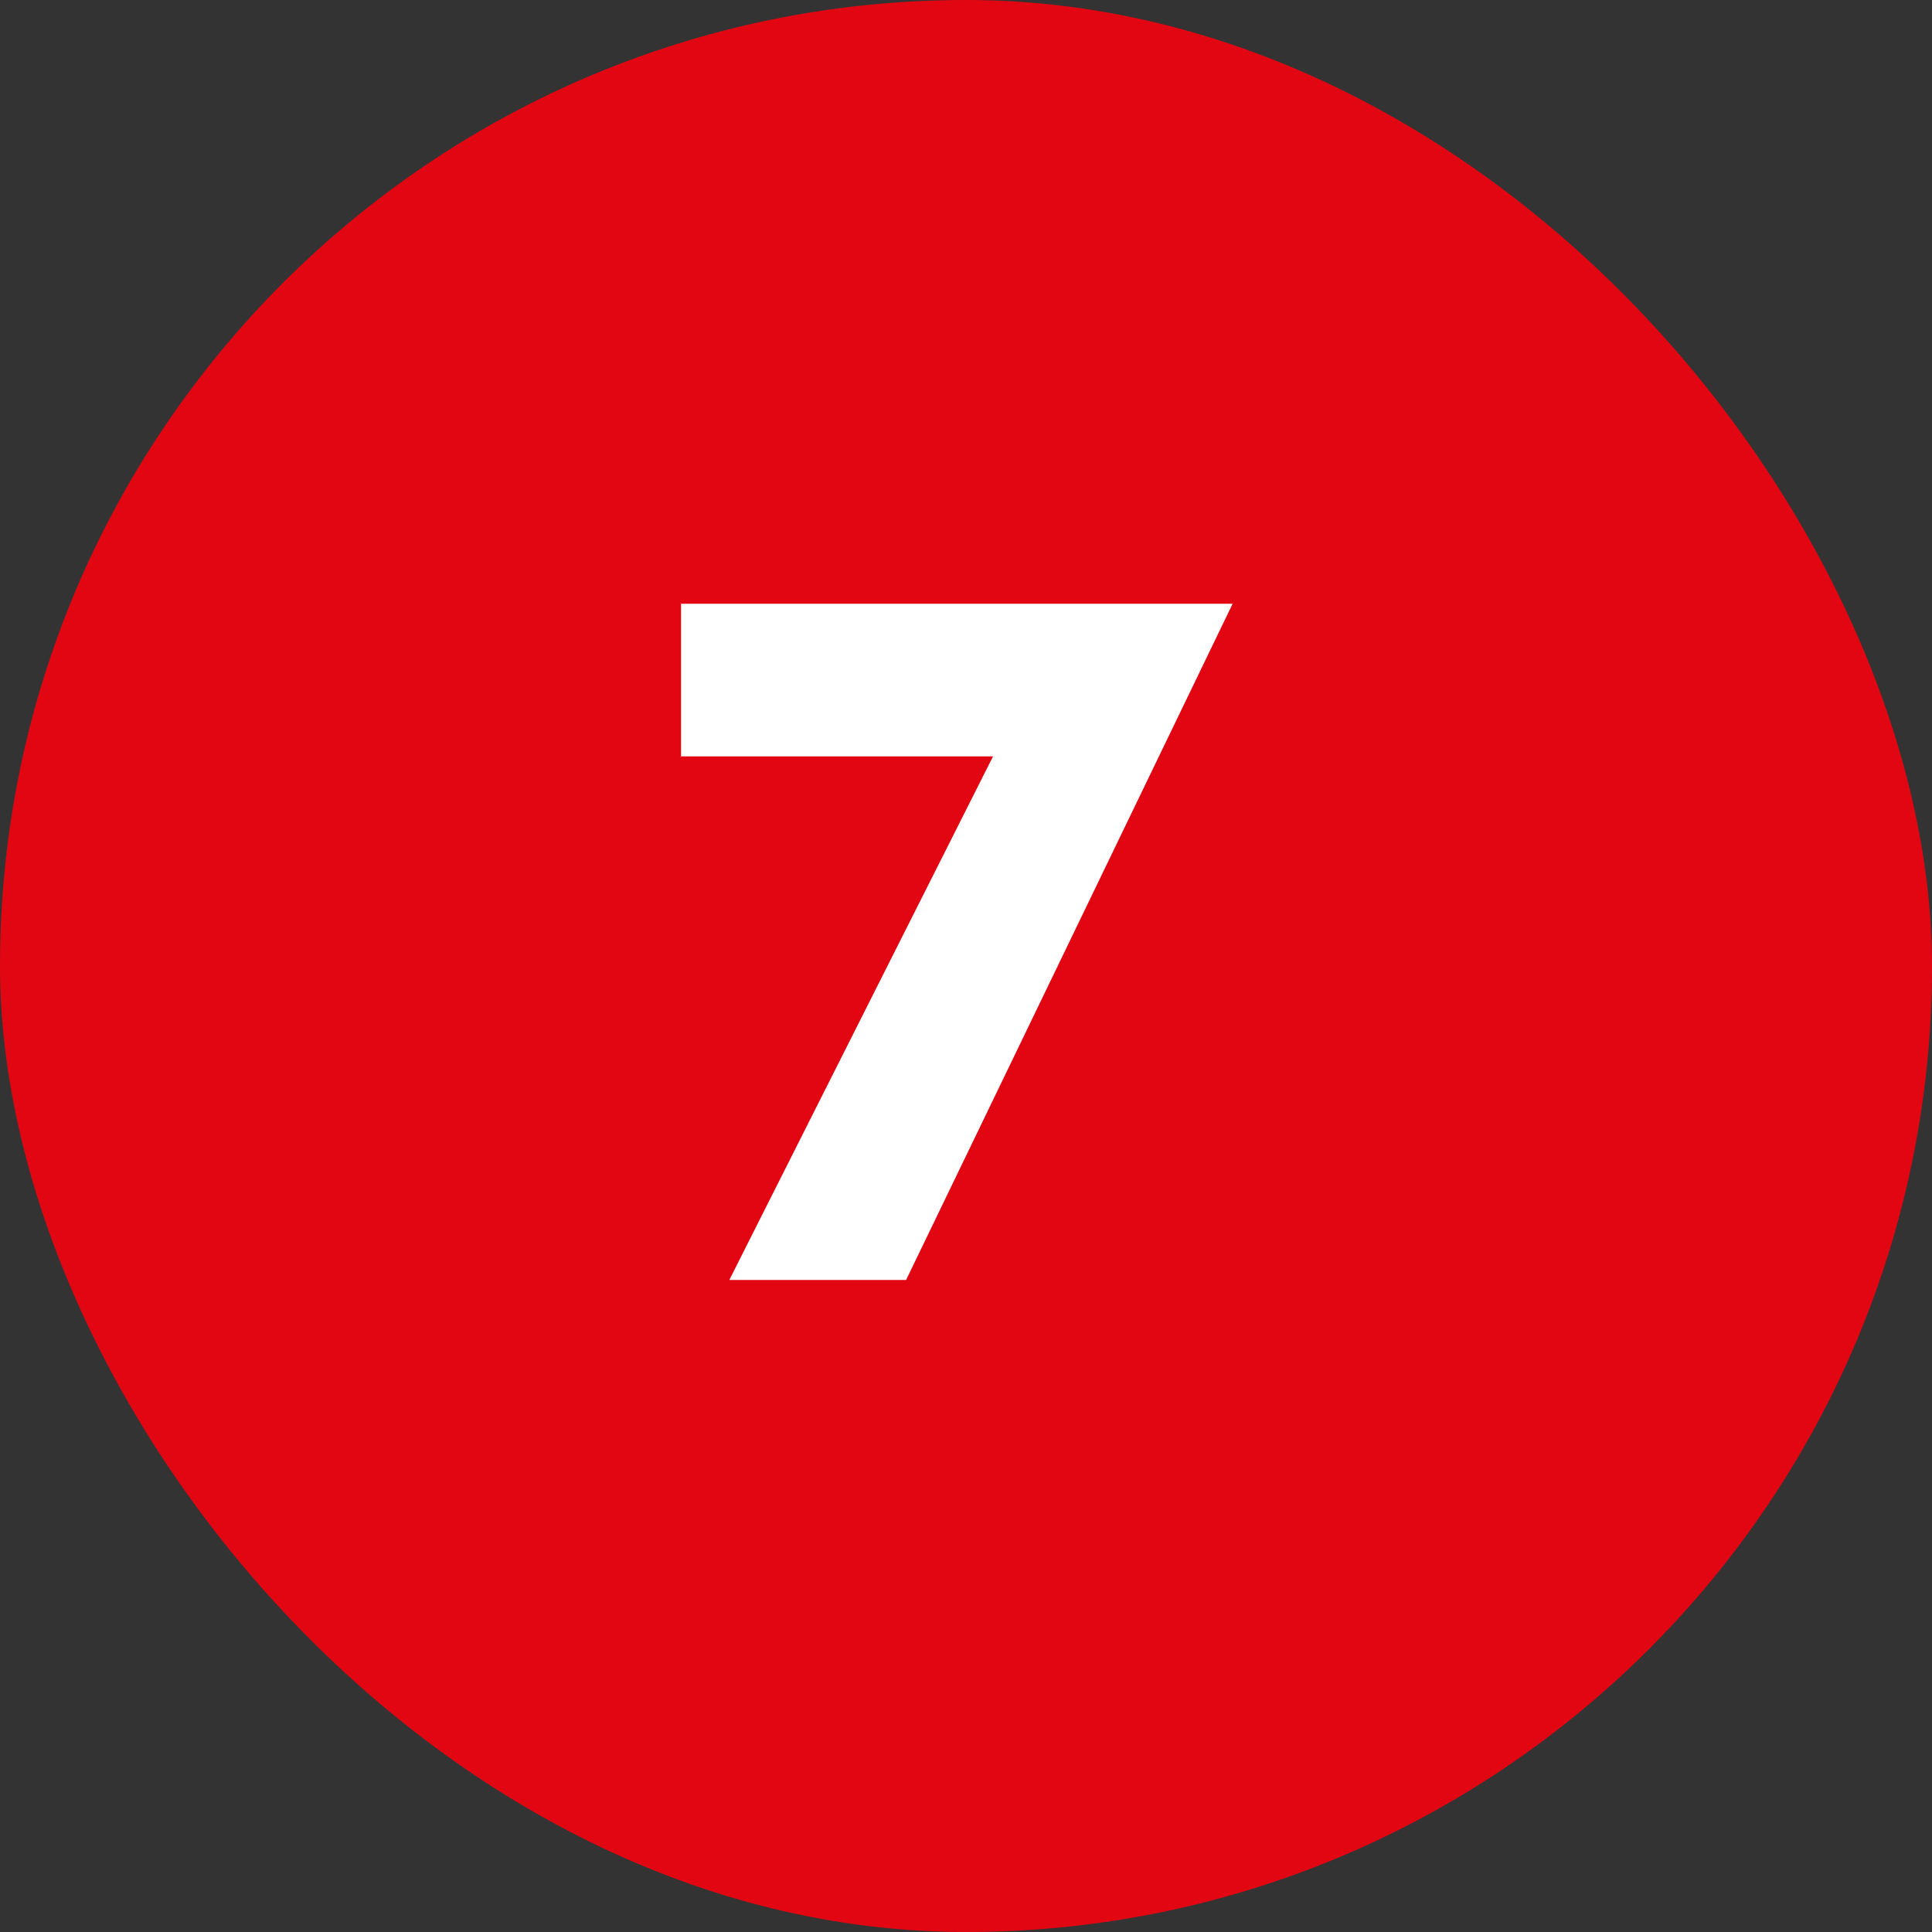
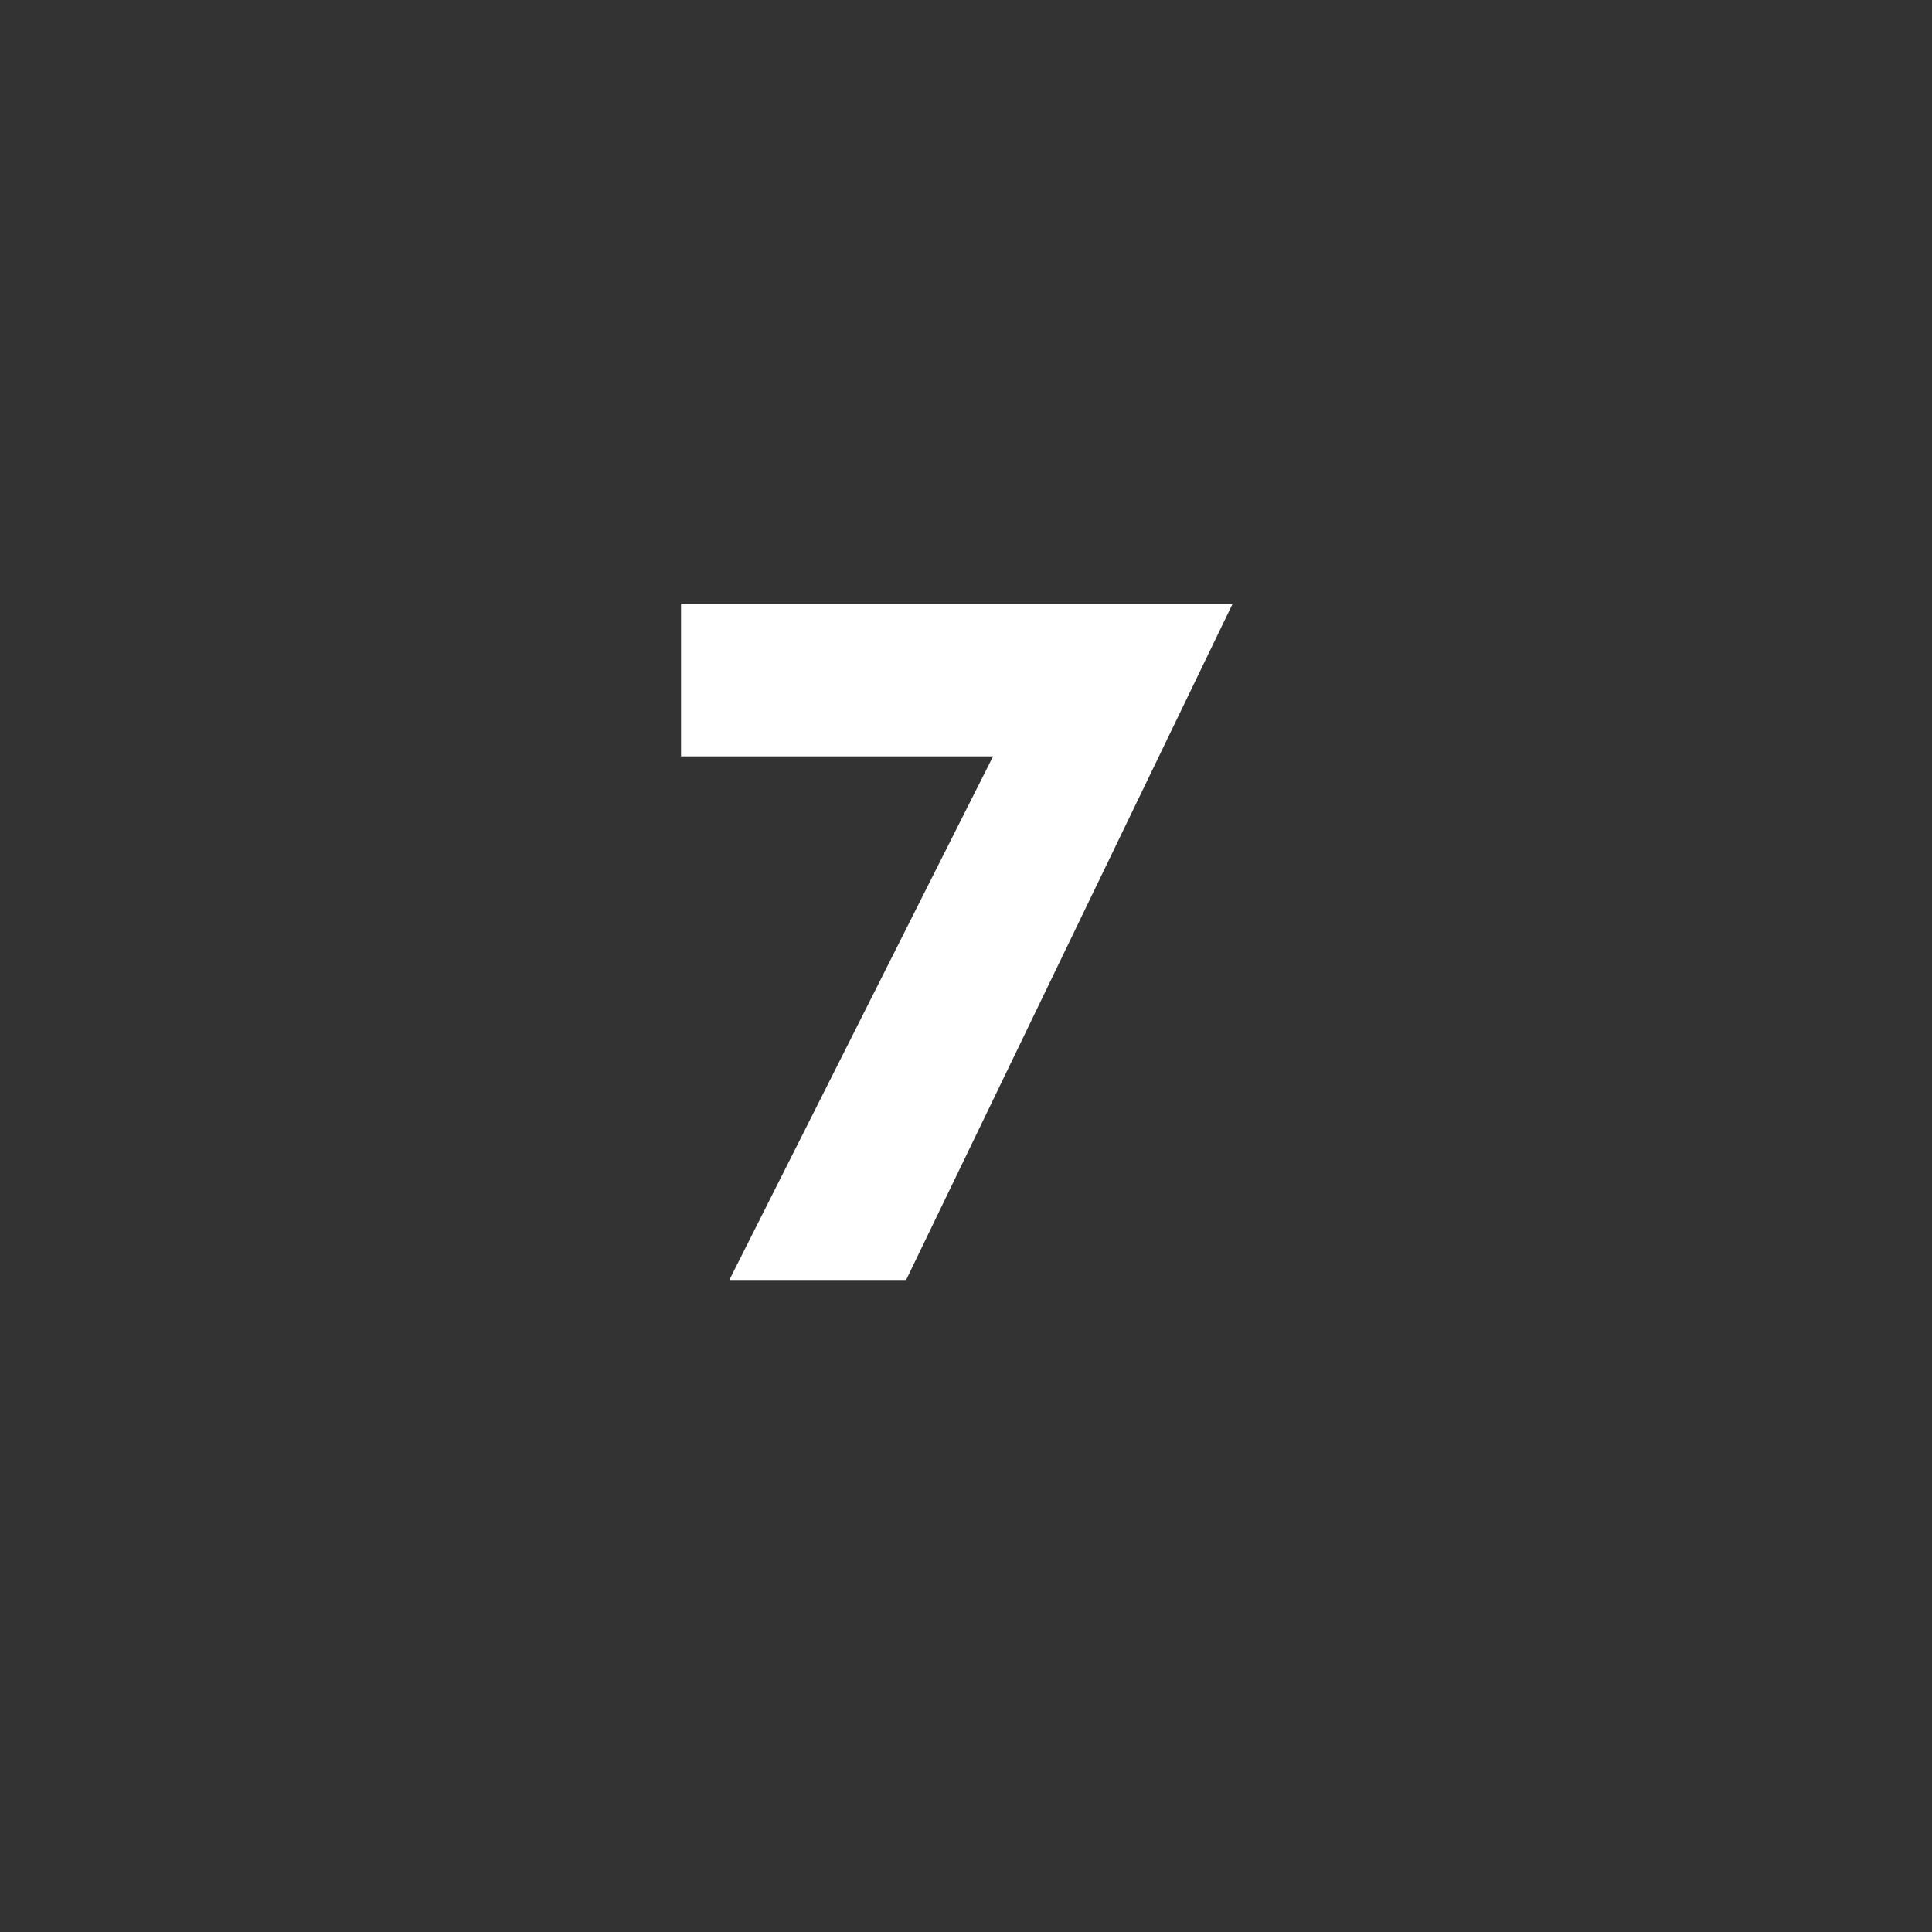
<svg xmlns="http://www.w3.org/2000/svg" width="40" height="40" viewBox="0 0 40 40" fill="none">
  <rect x="0" y="0" width="40" height="40" fill="#333333" stroke="none" />
-   <rect width="40" height="40" rx="20" fill="#E20613" />
  <path d="M14.1 15.66V12.5H25.52L18.76 26.5H15.1L20.56 15.66H14.1Z" fill="white" />
</svg>